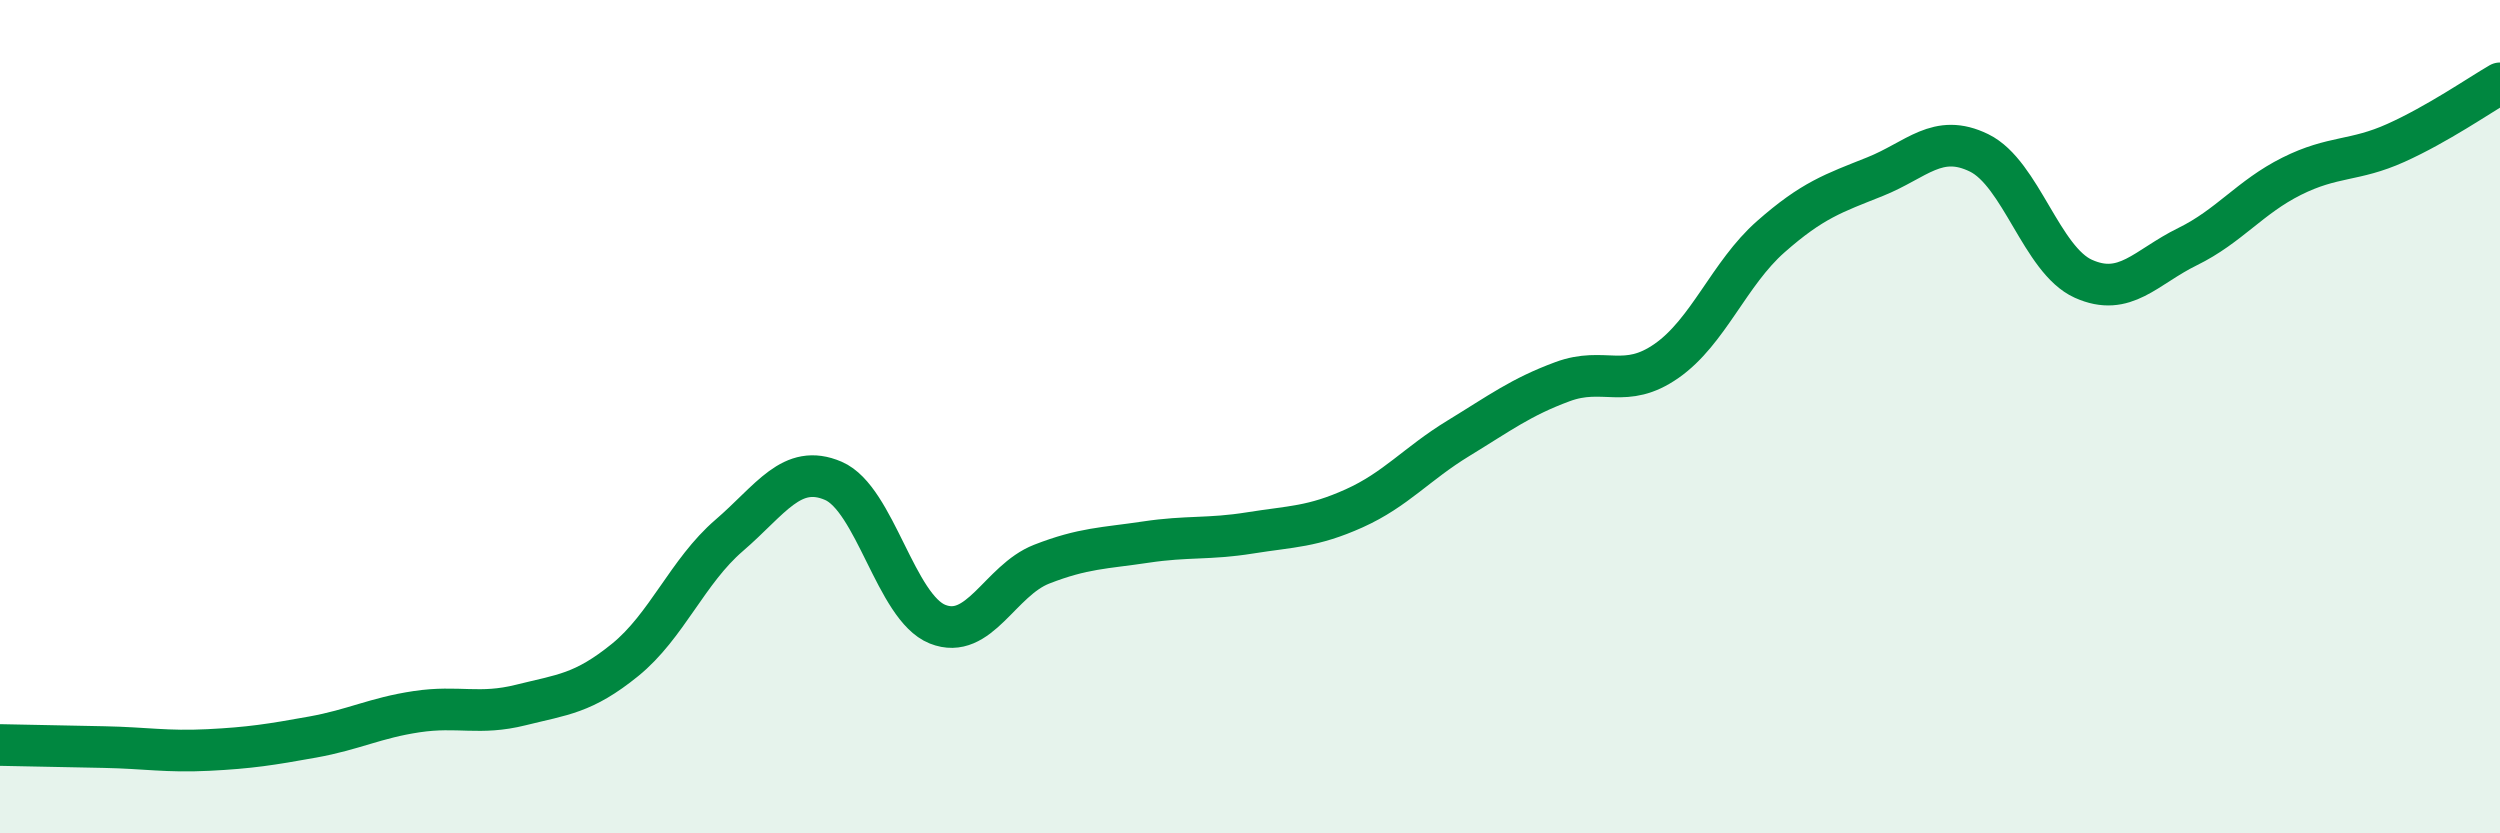
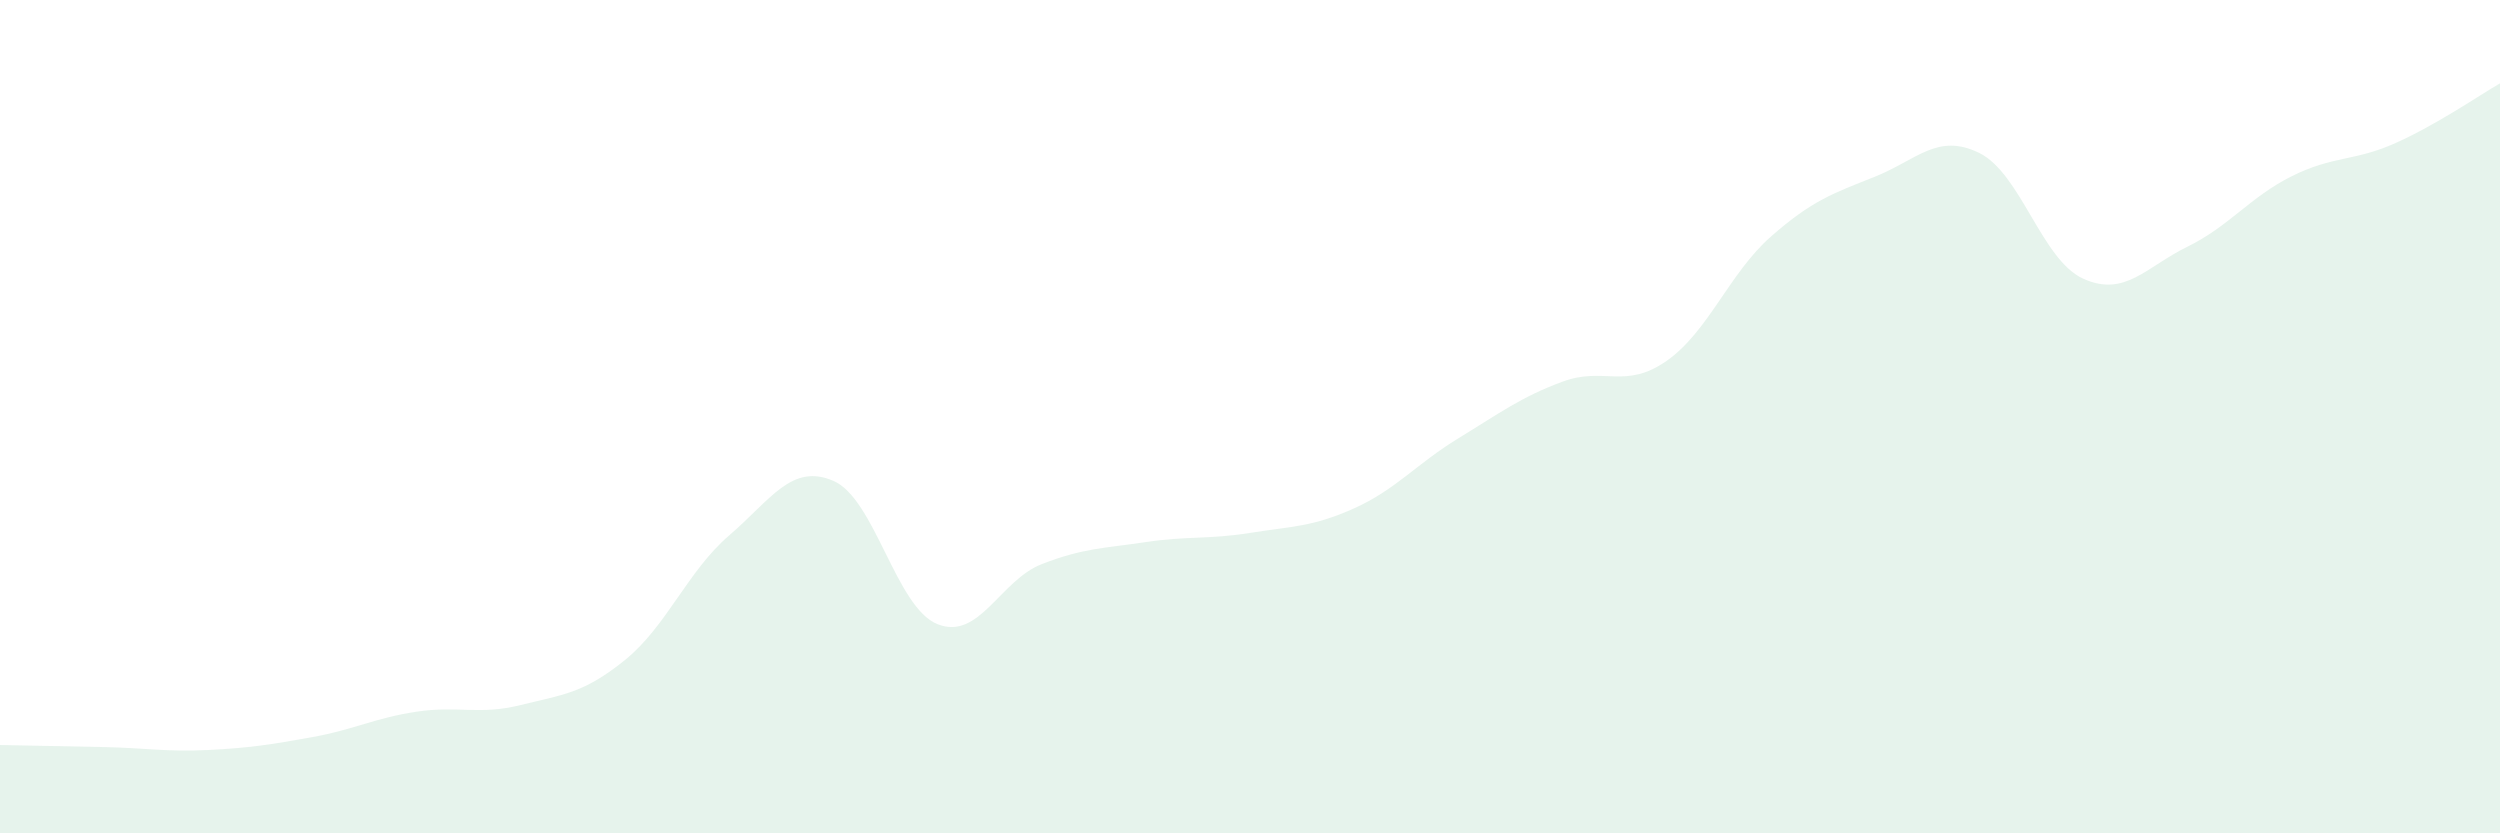
<svg xmlns="http://www.w3.org/2000/svg" width="60" height="20" viewBox="0 0 60 20">
  <path d="M 0,17.88 C 0.5,17.89 1.5,17.91 2.5,17.93 C 3.5,17.95 4,18.05 5,18 C 6,17.95 6.5,17.87 7.5,17.69 C 8.5,17.51 9,17.23 10,17.08 C 11,16.93 11.5,17.17 12.5,16.92 C 13.5,16.67 14,16.65 15,15.84 C 16,15.03 16.5,13.71 17.5,12.85 C 18.5,11.99 19,11.11 20,11.54 C 21,11.97 21.5,14.58 22.5,14.98 C 23.5,15.38 24,13.93 25,13.54 C 26,13.15 26.5,13.16 27.5,13.01 C 28.5,12.86 29,12.95 30,12.79 C 31,12.63 31.5,12.65 32.5,12.2 C 33.5,11.75 34,11.13 35,10.52 C 36,9.91 36.5,9.53 37.5,9.16 C 38.5,8.79 39,9.36 40,8.66 C 41,7.96 41.5,6.56 42.5,5.68 C 43.5,4.8 44,4.64 45,4.24 C 46,3.84 46.5,3.18 47.5,3.67 C 48.5,4.16 49,6.24 50,6.69 C 51,7.14 51.5,6.41 52.5,5.92 C 53.5,5.43 54,4.73 55,4.23 C 56,3.73 56.5,3.88 57.5,3.43 C 58.5,2.98 59.5,2.29 60,2L60 20L0 20Z" fill="#008740" opacity="0.1" stroke-linecap="round" stroke-linejoin="round" />
-   <path d="M 0,17.88 C 0.5,17.89 1.5,17.91 2.5,17.93 C 3.5,17.95 4,18.05 5,18 C 6,17.95 6.5,17.87 7.5,17.69 C 8.5,17.51 9,17.23 10,17.08 C 11,16.93 11.5,17.17 12.5,16.92 C 13.5,16.67 14,16.65 15,15.84 C 16,15.03 16.5,13.71 17.5,12.85 C 18.5,11.99 19,11.11 20,11.54 C 21,11.97 21.5,14.58 22.5,14.98 C 23.5,15.38 24,13.93 25,13.54 C 26,13.15 26.5,13.16 27.5,13.01 C 28.5,12.86 29,12.95 30,12.79 C 31,12.63 31.5,12.65 32.5,12.2 C 33.5,11.75 34,11.13 35,10.52 C 36,9.91 36.5,9.53 37.5,9.16 C 38.5,8.79 39,9.36 40,8.66 C 41,7.96 41.5,6.56 42.5,5.68 C 43.5,4.8 44,4.64 45,4.24 C 46,3.84 46.5,3.18 47.5,3.67 C 48.5,4.16 49,6.24 50,6.69 C 51,7.14 51.5,6.41 52.5,5.92 C 53.5,5.43 54,4.73 55,4.23 C 56,3.73 56.5,3.88 57.5,3.43 C 58.5,2.98 59.5,2.29 60,2" stroke="#008740" stroke-width="1" fill="none" stroke-linecap="round" stroke-linejoin="round" />
</svg>